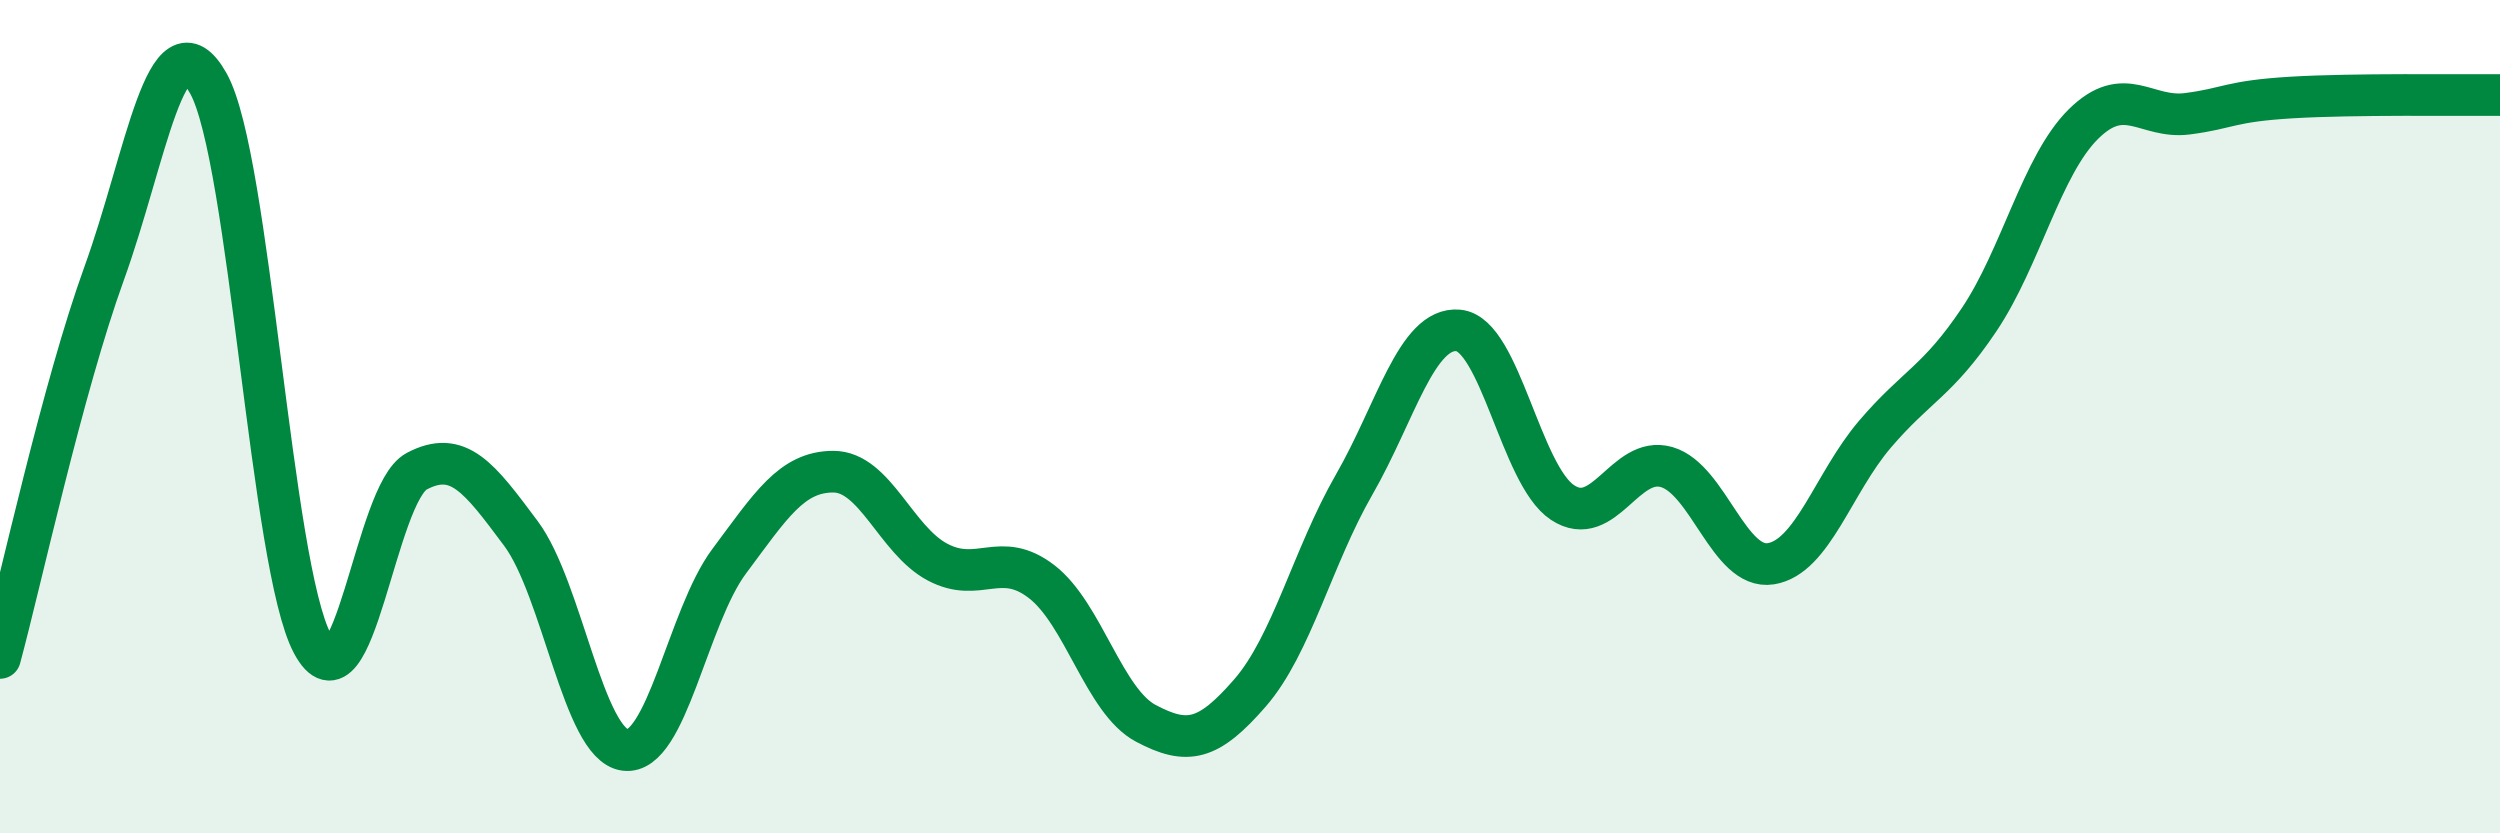
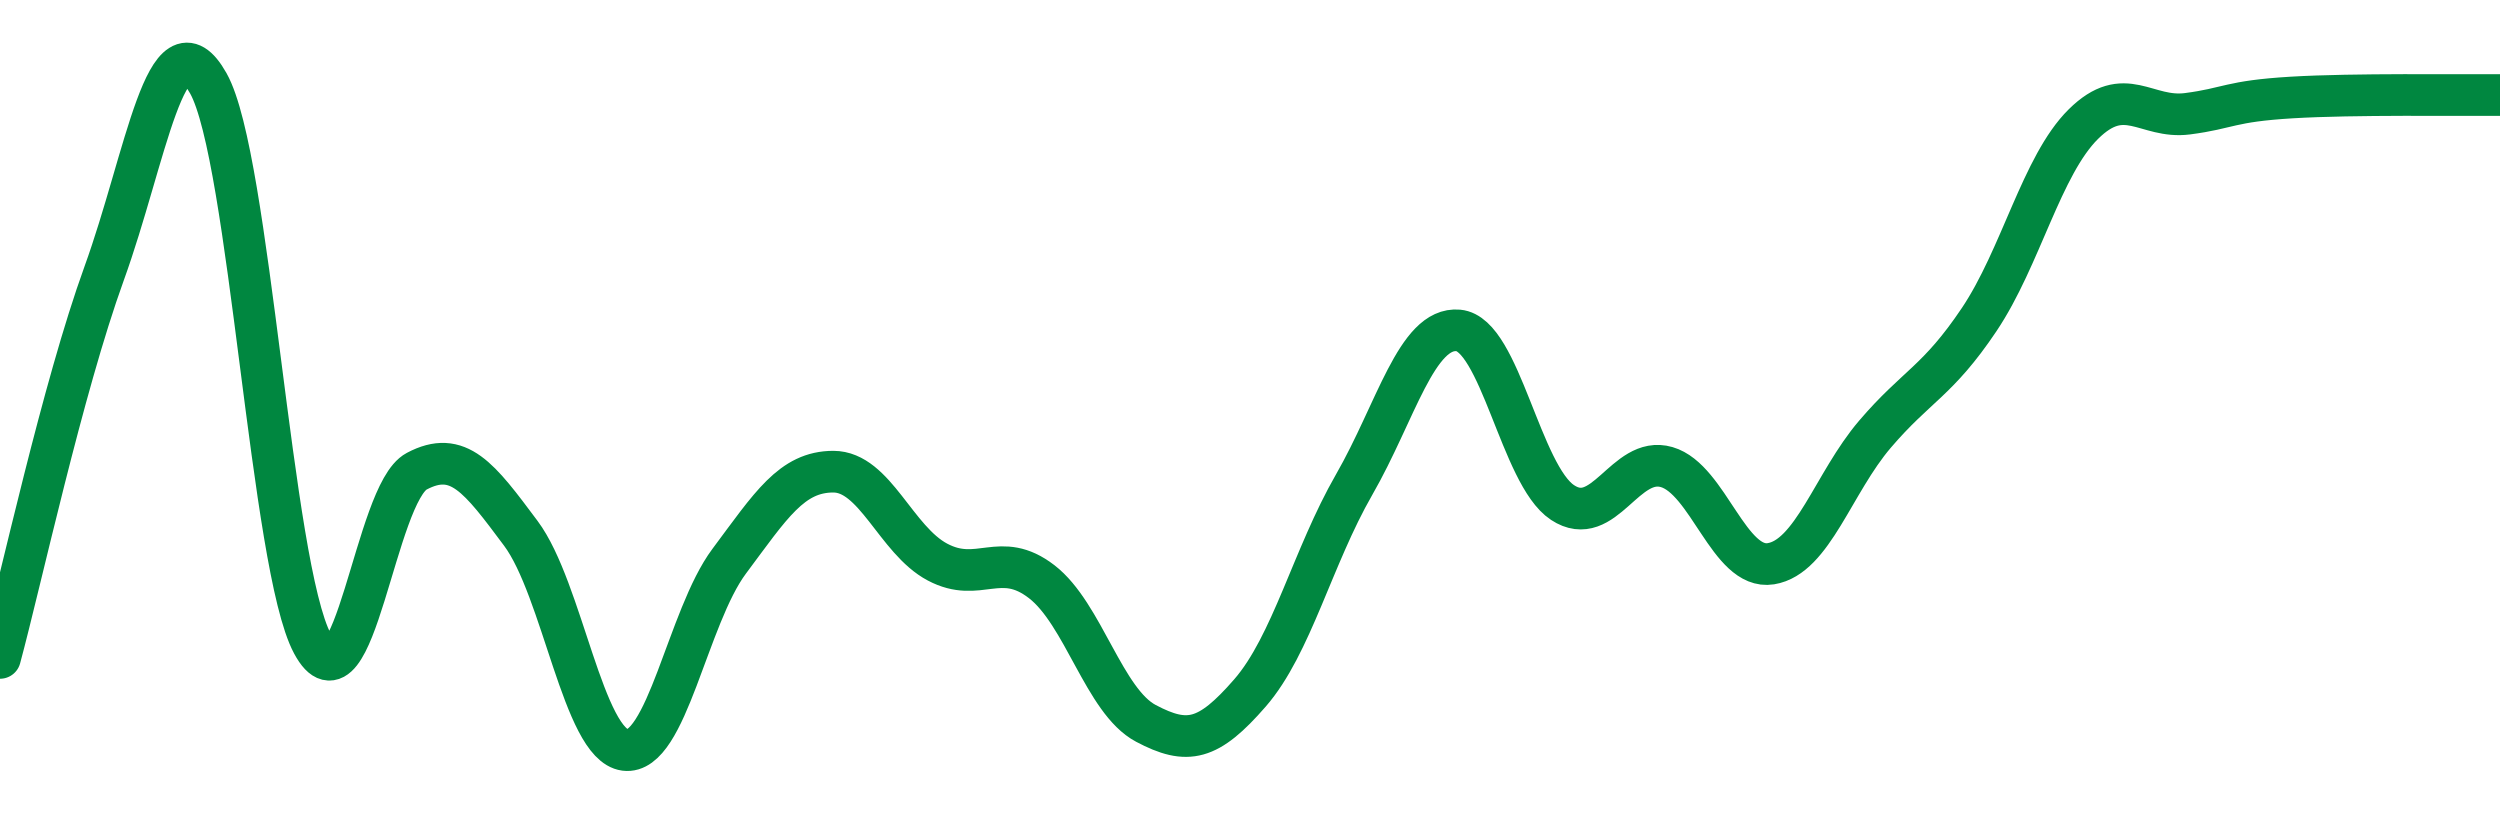
<svg xmlns="http://www.w3.org/2000/svg" width="60" height="20" viewBox="0 0 60 20">
-   <path d="M 0,15.79 C 0.5,13.94 1.5,9.32 2.5,6.56 C 3.5,3.8 4,0.22 5,2 C 6,3.78 6.5,13.59 7.5,15.45 C 8.5,17.31 9,11.84 10,11.31 C 11,10.78 11.5,11.46 12.5,12.8 C 13.5,14.14 14,17.87 15,18 C 16,18.13 16.5,14.81 17.5,13.47 C 18.5,12.13 19,11.32 20,11.32 C 21,11.32 21.5,12.96 22.5,13.49 C 23.5,14.02 24,13.19 25,13.96 C 26,14.73 26.5,16.83 27.5,17.36 C 28.5,17.89 29,17.78 30,16.63 C 31,15.48 31.5,13.37 32.5,11.63 C 33.5,9.89 34,7.84 35,7.93 C 36,8.02 36.5,11.4 37.5,12.06 C 38.5,12.72 39,10.92 40,11.21 C 41,11.5 41.5,13.69 42.5,13.53 C 43.5,13.37 44,11.59 45,10.42 C 46,9.25 46.5,9.16 47.5,7.67 C 48.5,6.18 49,3.97 50,2.98 C 51,1.99 51.5,2.86 52.5,2.73 C 53.5,2.6 53.5,2.43 55,2.34 C 56.5,2.25 59,2.29 60,2.28L60 20L0 20Z" fill="#008740" opacity="0.1" stroke-linecap="round" stroke-linejoin="round" />
  <path d="M 0,15.79 C 0.5,13.94 1.5,9.32 2.5,6.56 C 3.5,3.8 4,0.22 5,2 C 6,3.78 6.5,13.59 7.5,15.45 C 8.5,17.31 9,11.84 10,11.31 C 11,10.78 11.5,11.46 12.5,12.8 C 13.5,14.14 14,17.87 15,18 C 16,18.13 16.5,14.81 17.5,13.47 C 18.5,12.13 19,11.32 20,11.32 C 21,11.32 21.5,12.96 22.5,13.49 C 23.5,14.02 24,13.19 25,13.96 C 26,14.73 26.5,16.83 27.5,17.36 C 28.5,17.89 29,17.78 30,16.63 C 31,15.48 31.5,13.37 32.5,11.63 C 33.5,9.89 34,7.84 35,7.93 C 36,8.02 36.5,11.4 37.5,12.06 C 38.5,12.72 39,10.92 40,11.21 C 41,11.5 41.5,13.69 42.5,13.53 C 43.5,13.37 44,11.59 45,10.42 C 46,9.25 46.5,9.16 47.5,7.67 C 48.5,6.18 49,3.97 50,2.98 C 51,1.99 51.5,2.86 52.5,2.73 C 53.5,2.6 53.5,2.43 55,2.34 C 56.5,2.25 59,2.29 60,2.28" stroke="#008740" stroke-width="1" fill="none" stroke-linecap="round" stroke-linejoin="round" />
</svg>